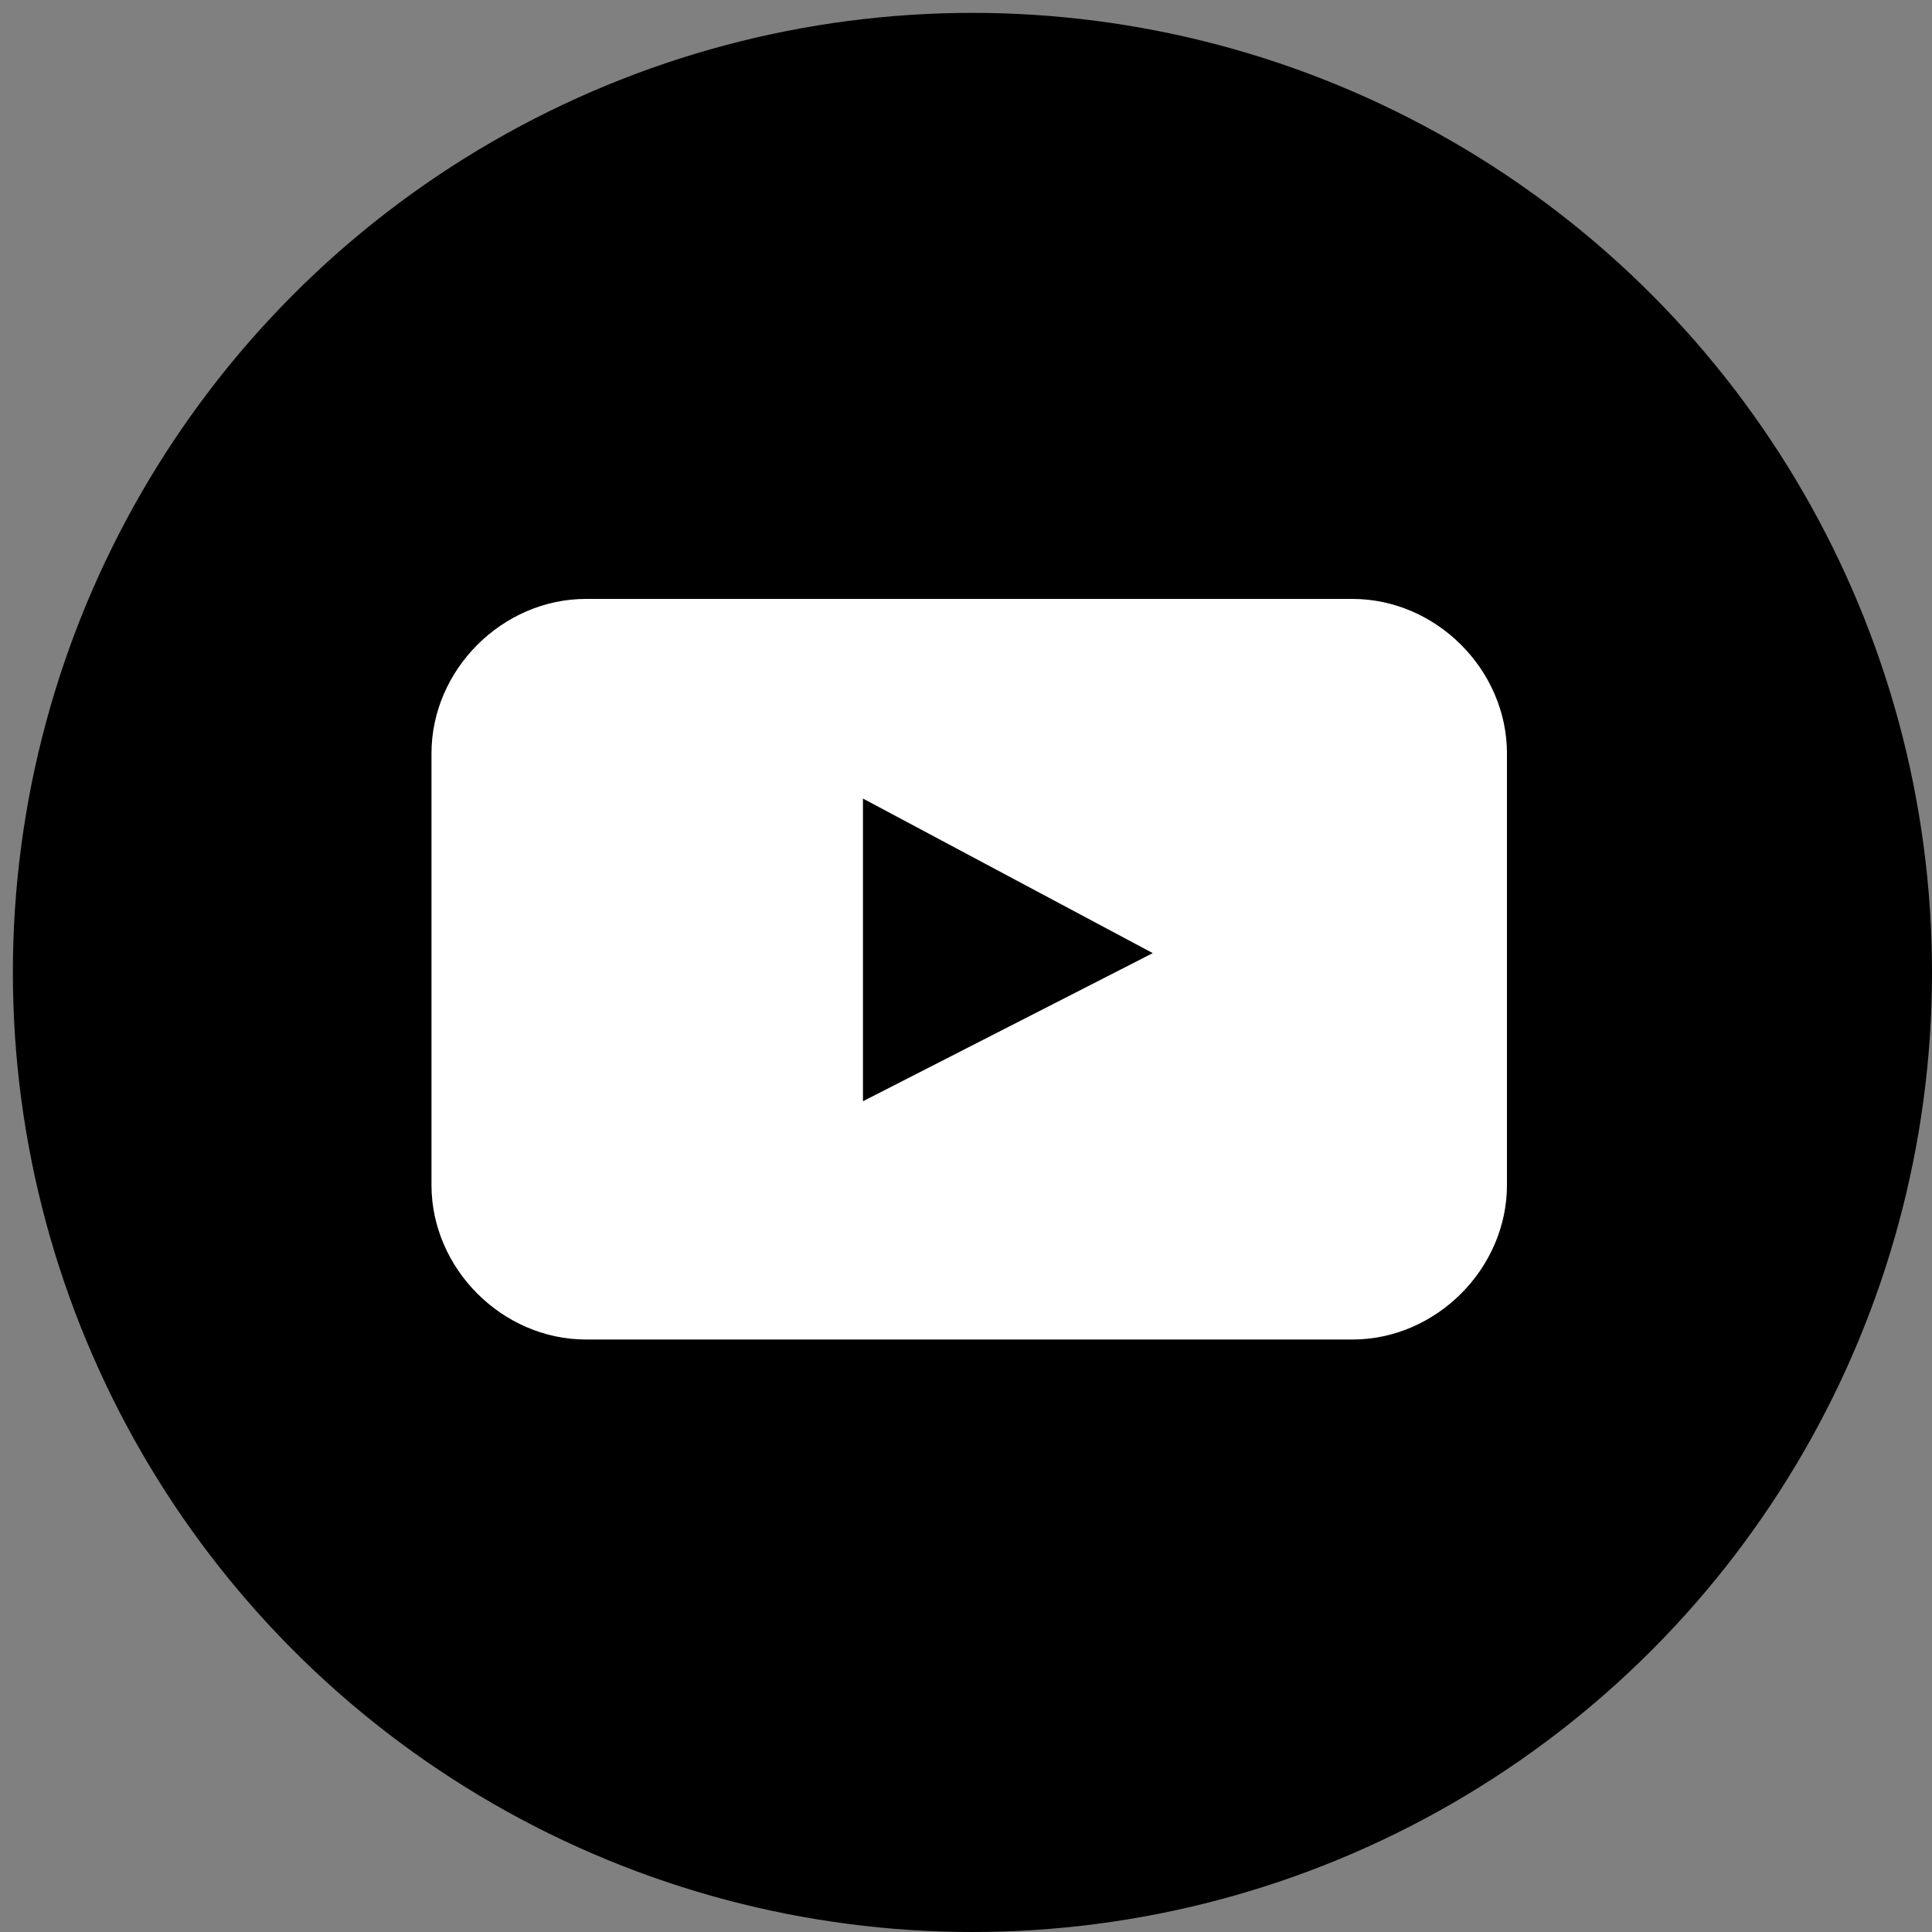
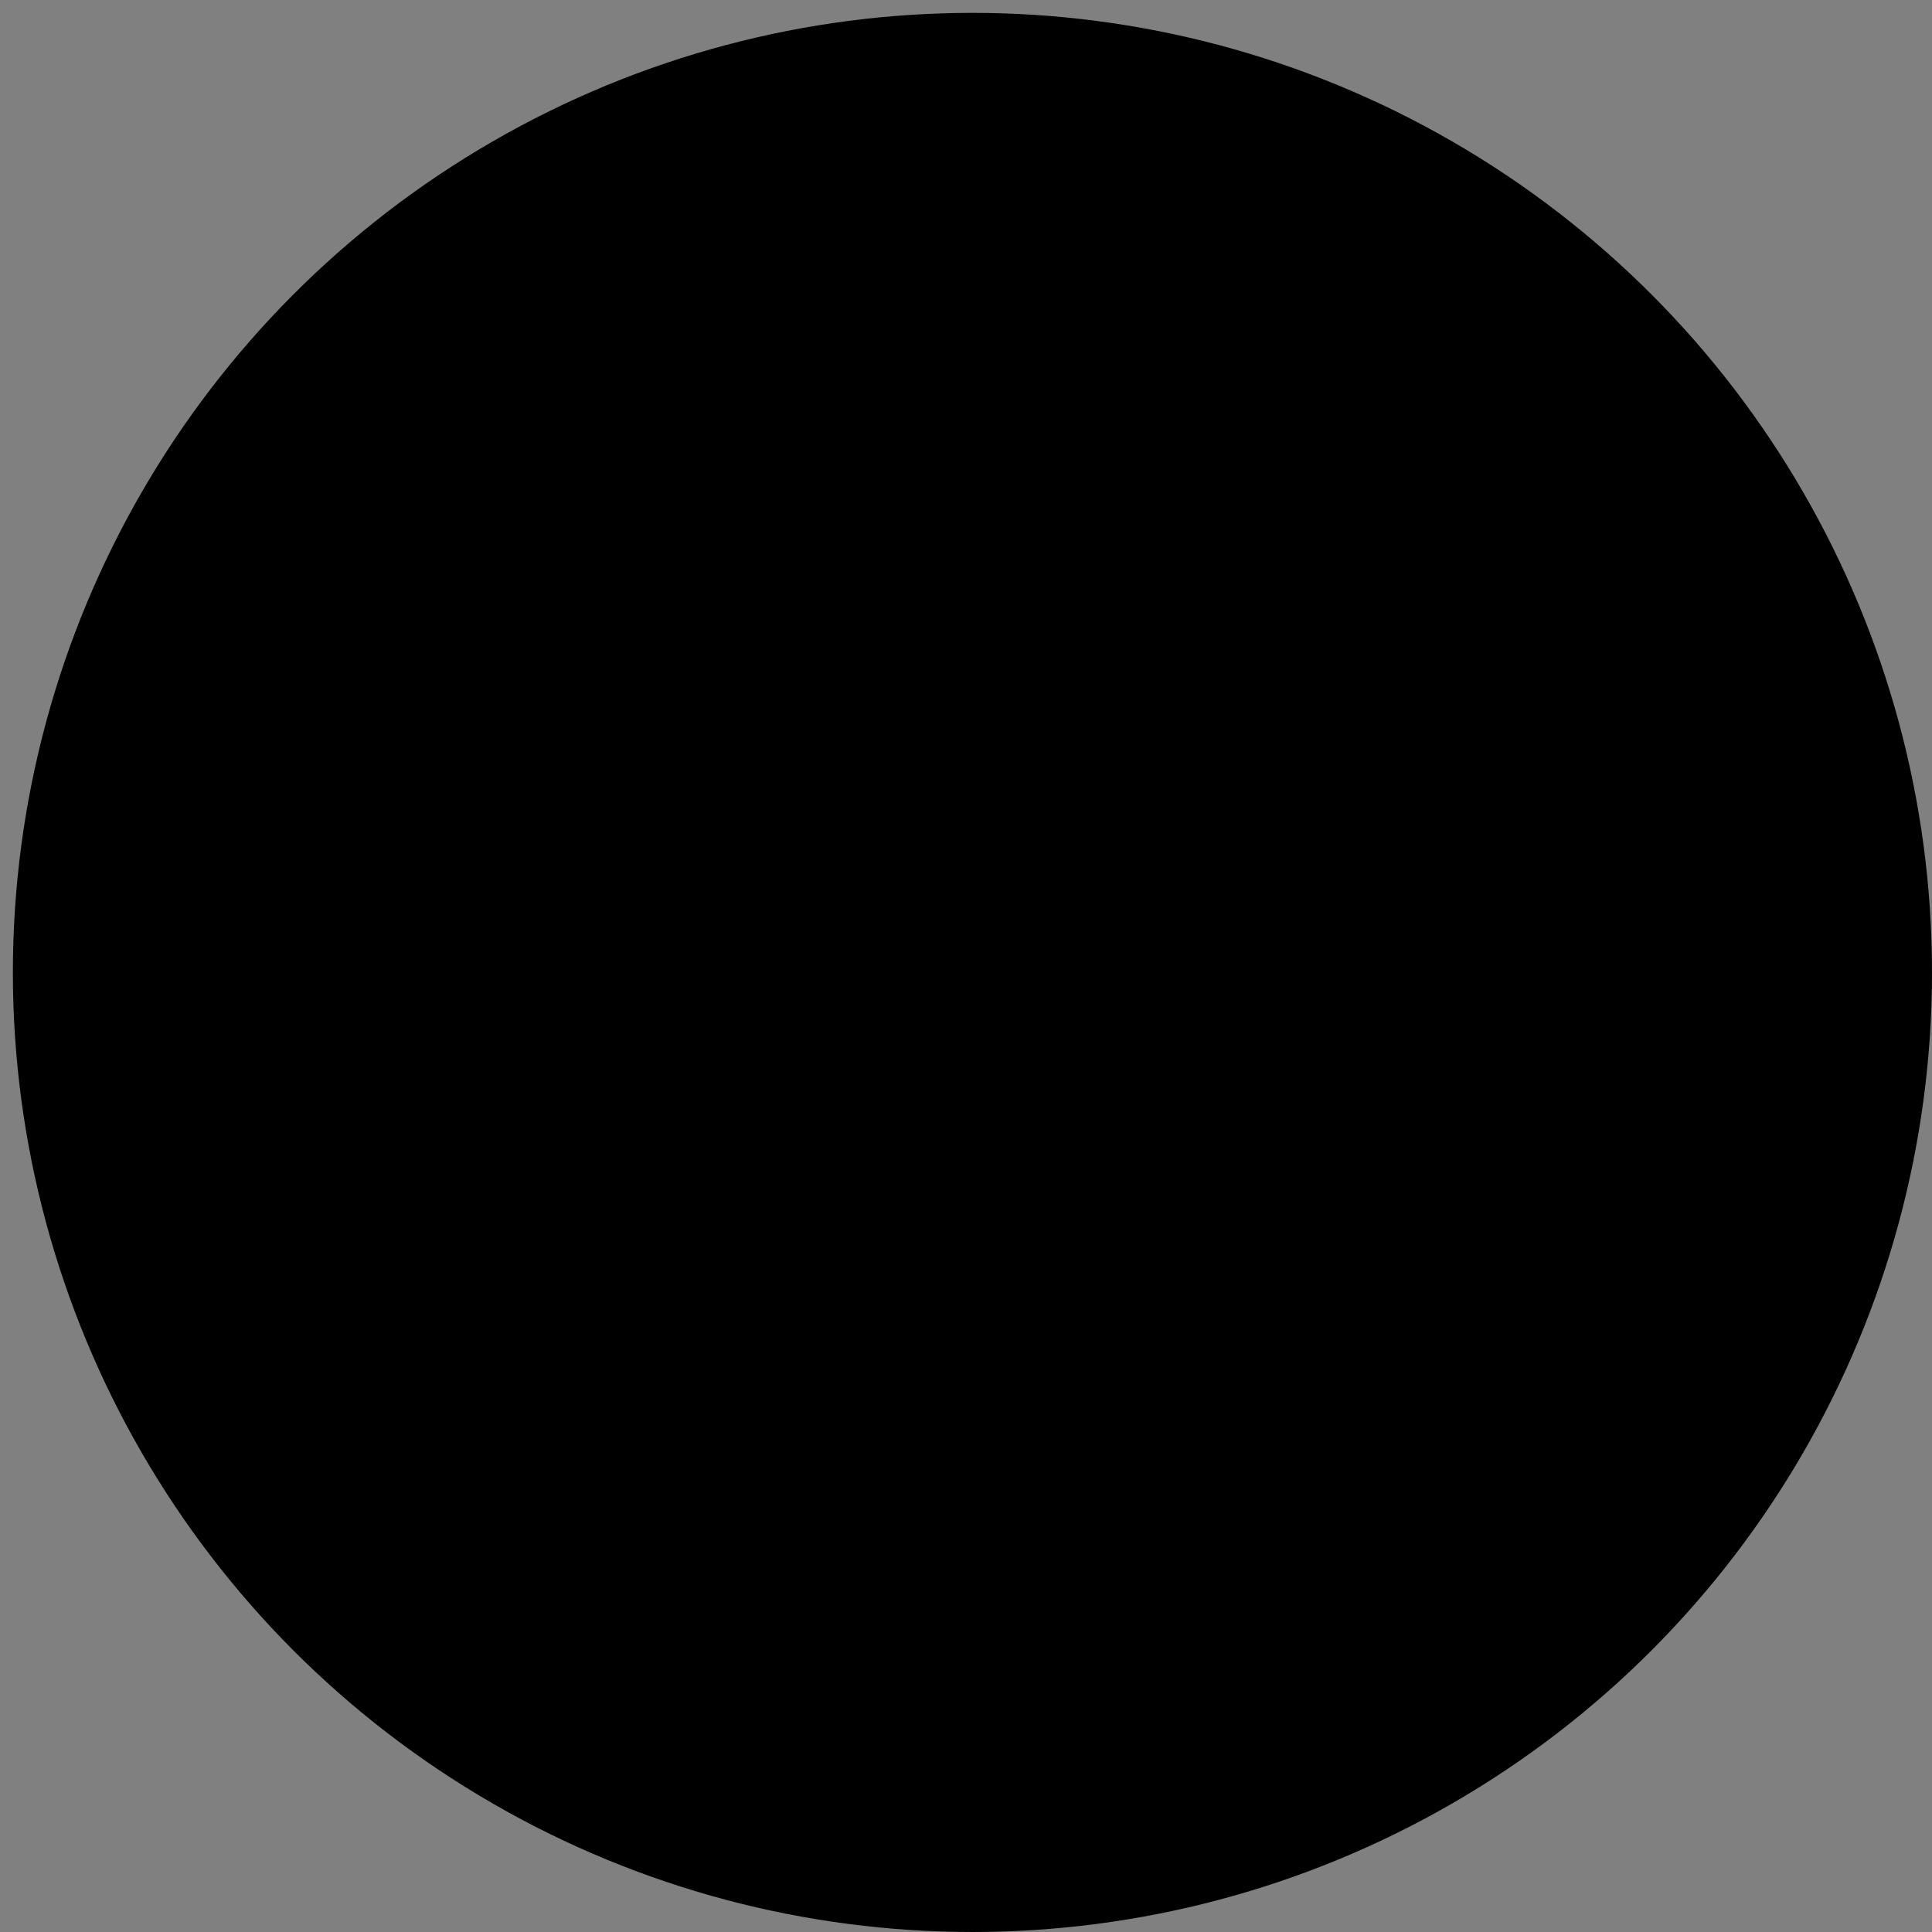
<svg xmlns="http://www.w3.org/2000/svg" version="1.1" id="Layer_1" x="0px" y="0px" viewBox="0 0 30 30" style="enable-background:new 0 0 30 30;" xml:space="preserve">
  <rect x="0" y="0" width="30" height="30" fill="#808080" stroke="none" />
  <style type="text/css">
	.st0{display:none;}
	.st1{display:inline;}
	.st2{display:inline;fill:#FFFFFF;}
	.st3{fill:#FFFFFF;}
</style>
  <g id="Facebook_8_" class="st0">
    <circle id="back_73_" class="st1" cx="15" cy="15" r="15" />
    <path id="Facebook_9_" class="st2" d="M22.3,6.8H7.7c-0.5,0-0.9,0.4-0.9,0.9v14.6c0,0.5,0.4,0.9,0.9,0.9h7.9v-6.4h-2.1v-2.5h2.1   v-1.8c0-2.1,1.3-3.3,3.2-3.3c0.9,0,1.7,0.1,1.9,0.1v2.2l-1.3,0c-1,0-1.2,0.5-1.2,1.2v1.6h2.5l-0.3,2.5h-2.1v6.4h4.2   c0.5,0,0.9-0.4,0.9-0.9V7.7C23.2,7.2,22.8,6.8,22.3,6.8z" />
  </g>
  <g id="YouTube_5_">
    <circle id="back_85_" cx="15.1" cy="15.1" r="14.9" />
-     <path id="youtube_4_" class="st3" d="M23.4,18.4c0,1.3-1.1,2.4-2.4,2.4H9.1c-1.3,0-2.4-1.1-2.4-2.4v-6.7c0-1.3,1.1-2.4,2.4-2.4   h11.9c1.3,0,2.4,1.1,2.4,2.4V18.4z M13.4,17.1l4.5-2.3l-4.5-2.4V17.1z" />
  </g>
</svg>